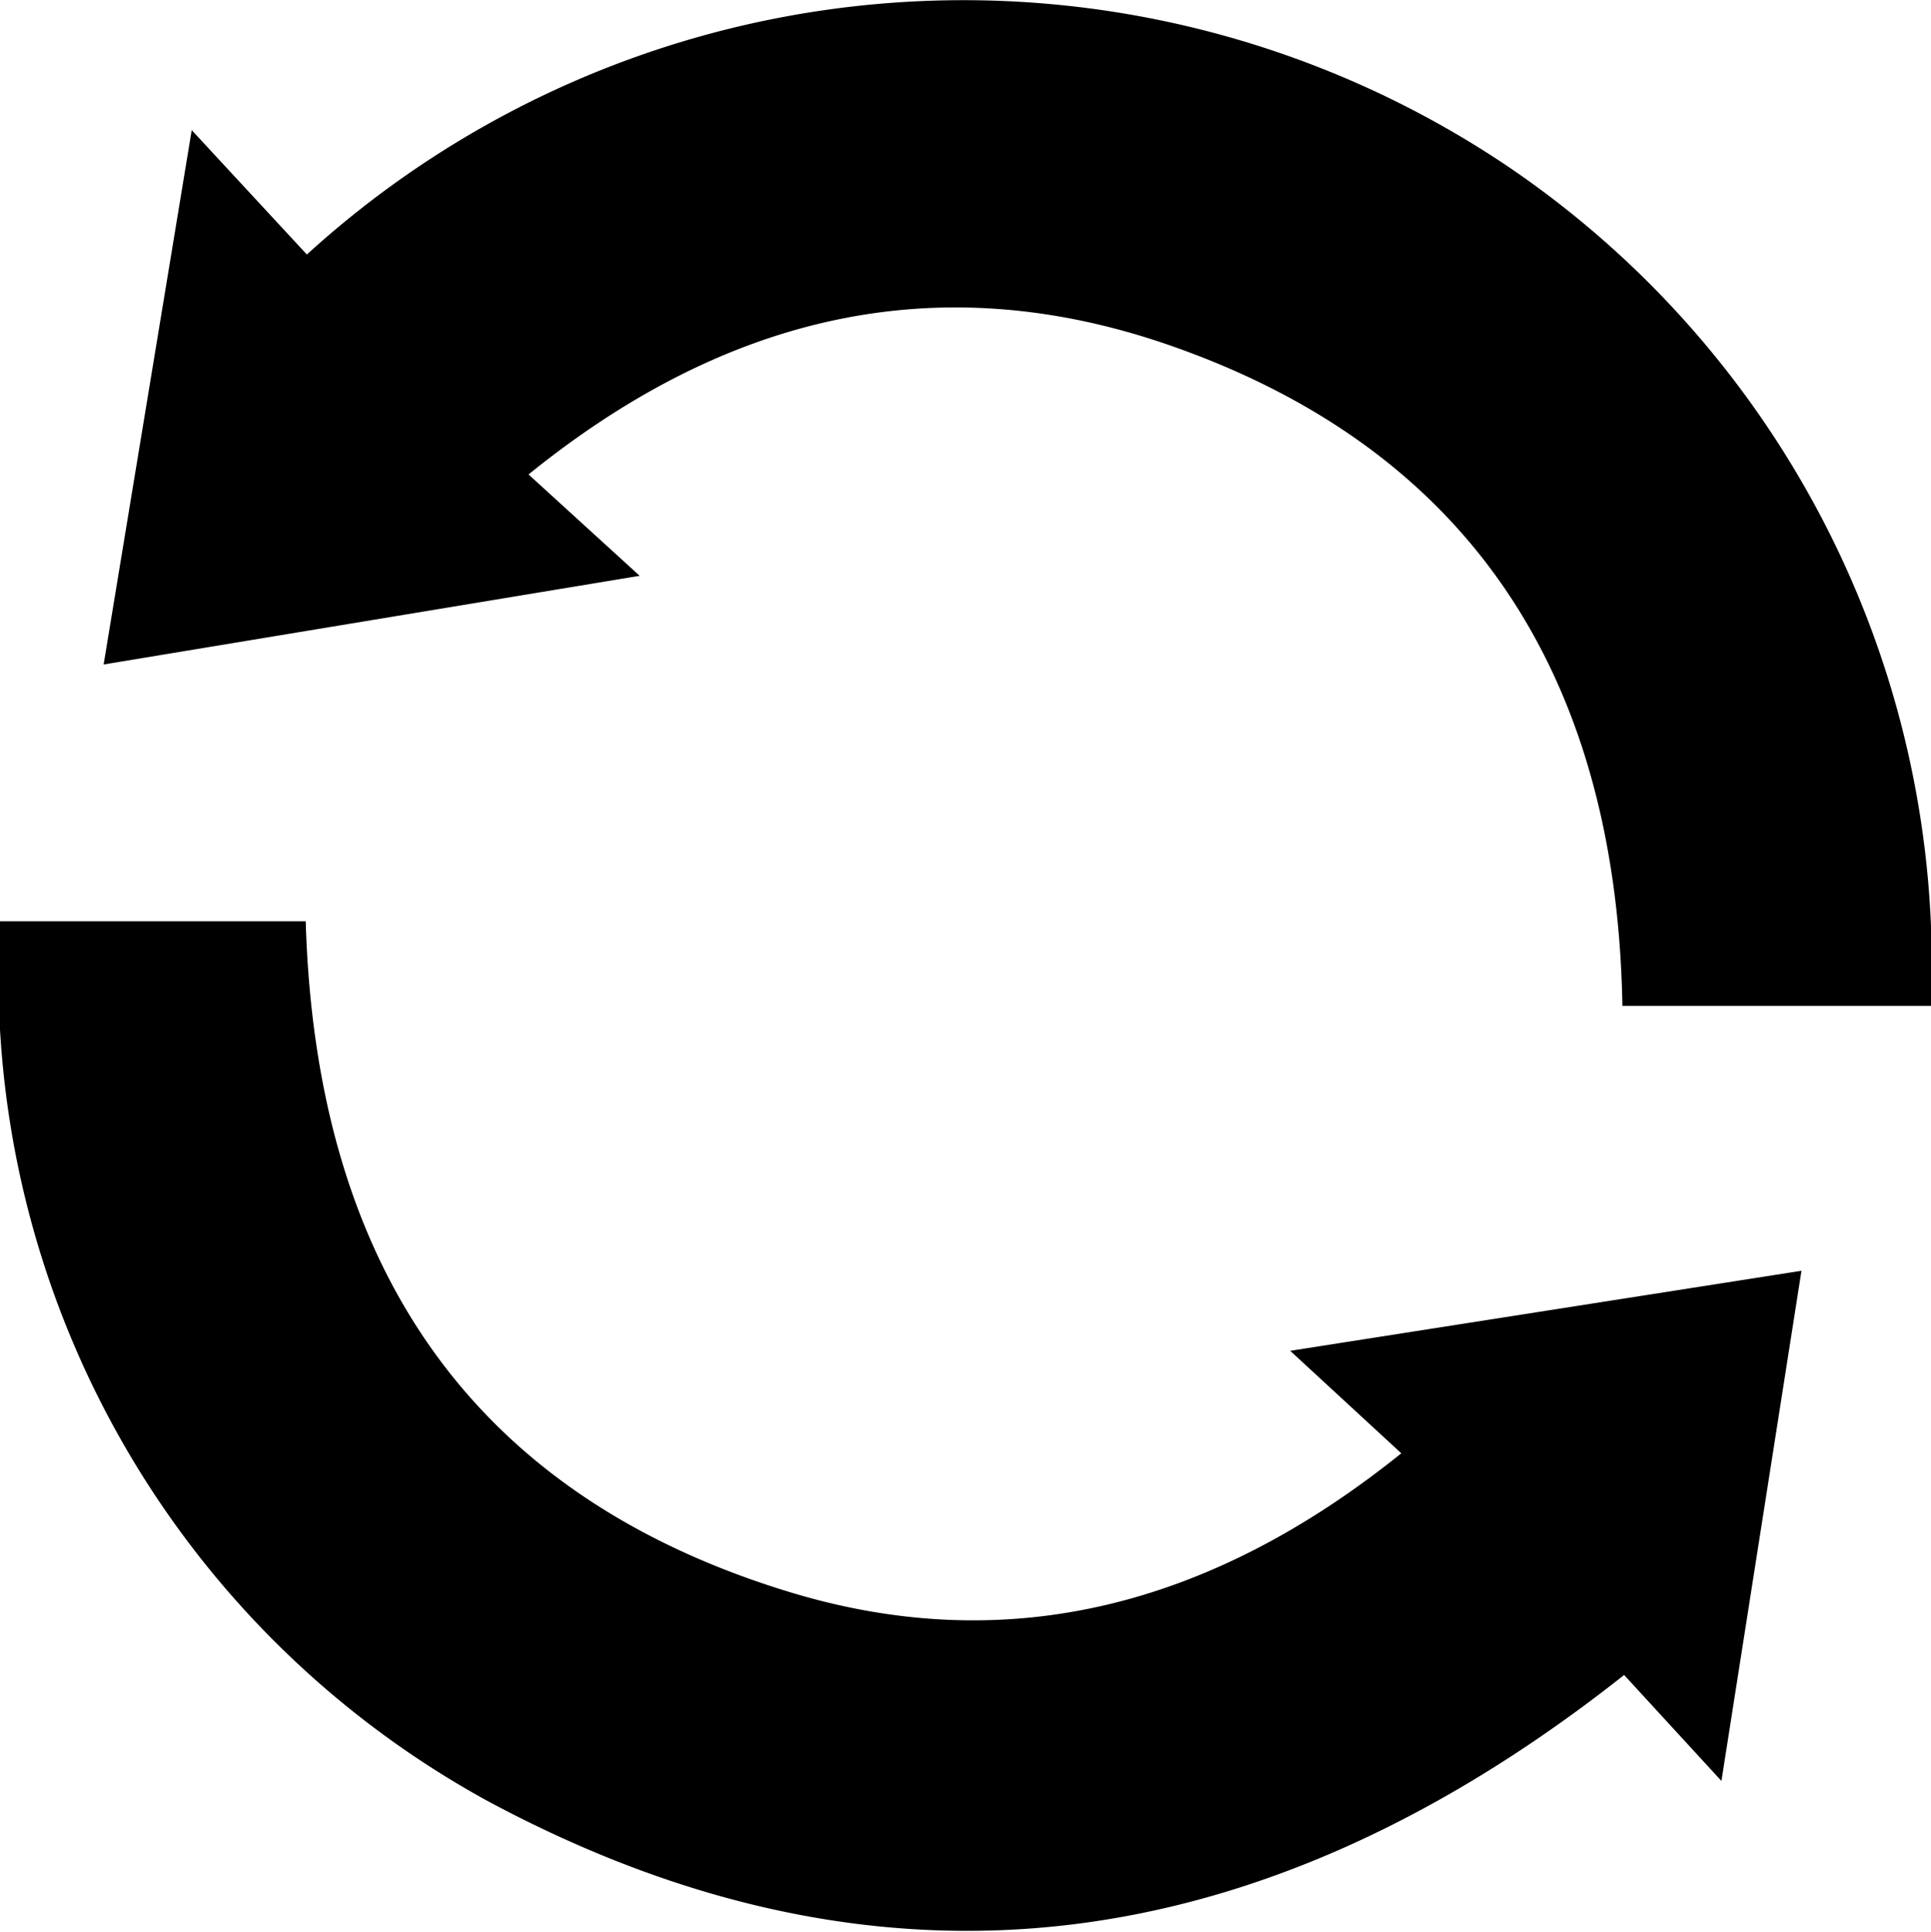
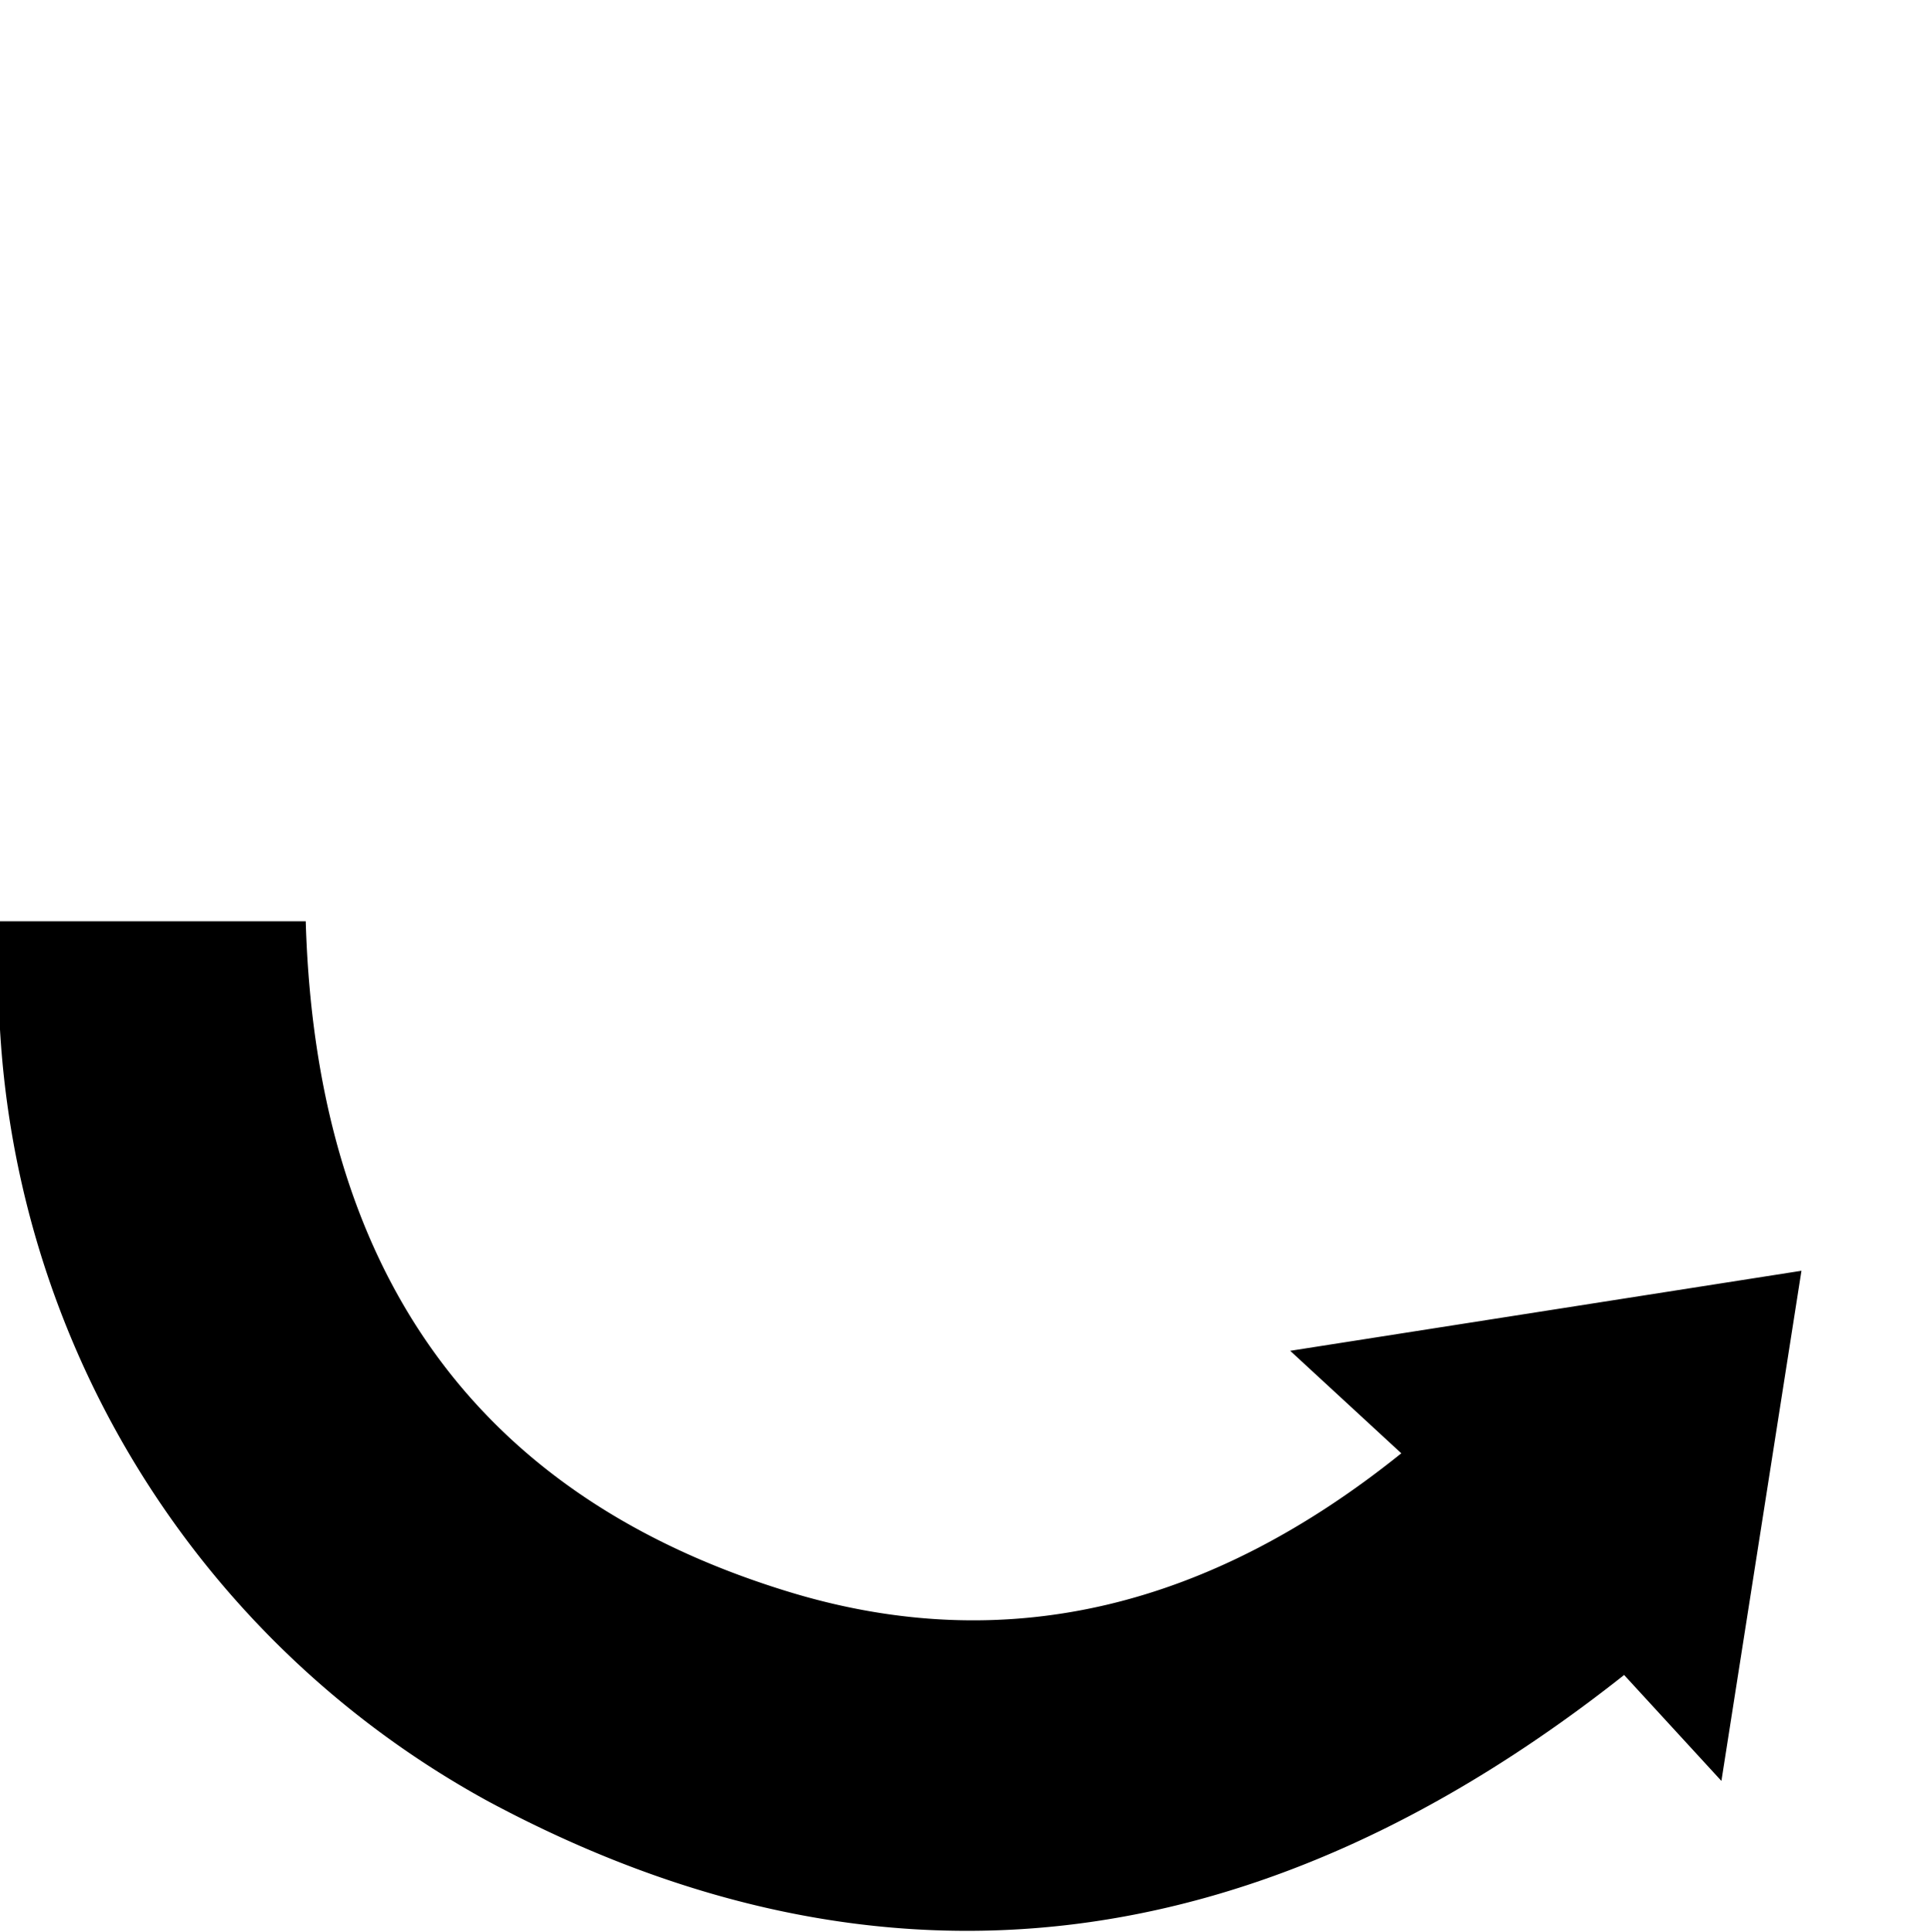
<svg xmlns="http://www.w3.org/2000/svg" viewBox="0 0 33.54 33.56">
-   <path d="m26.16 2.87a16.93 16.93 0 0 0 -20.83 1.55l-2-2.16-1.53 9.28 9.31-1.54-1.93-1.76c3.36-2.72 7-3.63 11-2.29 5.42 1.83 7.9 5.87 8 11.52h5.36a16.77 16.77 0 0 0 -7.38-14.6z" />
-   <path d="m24.34 25.24c-3.27 2.63-6.82 3.59-10.69 2.39-5.6-1.73-8.17-5.81-8.34-11.63h-5.31a16.35 16.35 0 0 0 8.49 15.29c6.93 3.71 13.51 2.71 19.72-2.2l1.69 1.84 1.39-8.86-8.88 1.39z" />
+   <path d="m24.34 25.24c-3.27 2.63-6.82 3.59-10.69 2.39-5.6-1.73-8.17-5.81-8.34-11.63h-5.31a16.35 16.35 0 0 0 8.49 15.29c6.93 3.71 13.51 2.71 19.72-2.2l1.69 1.84 1.39-8.86-8.88 1.39" />
</svg>